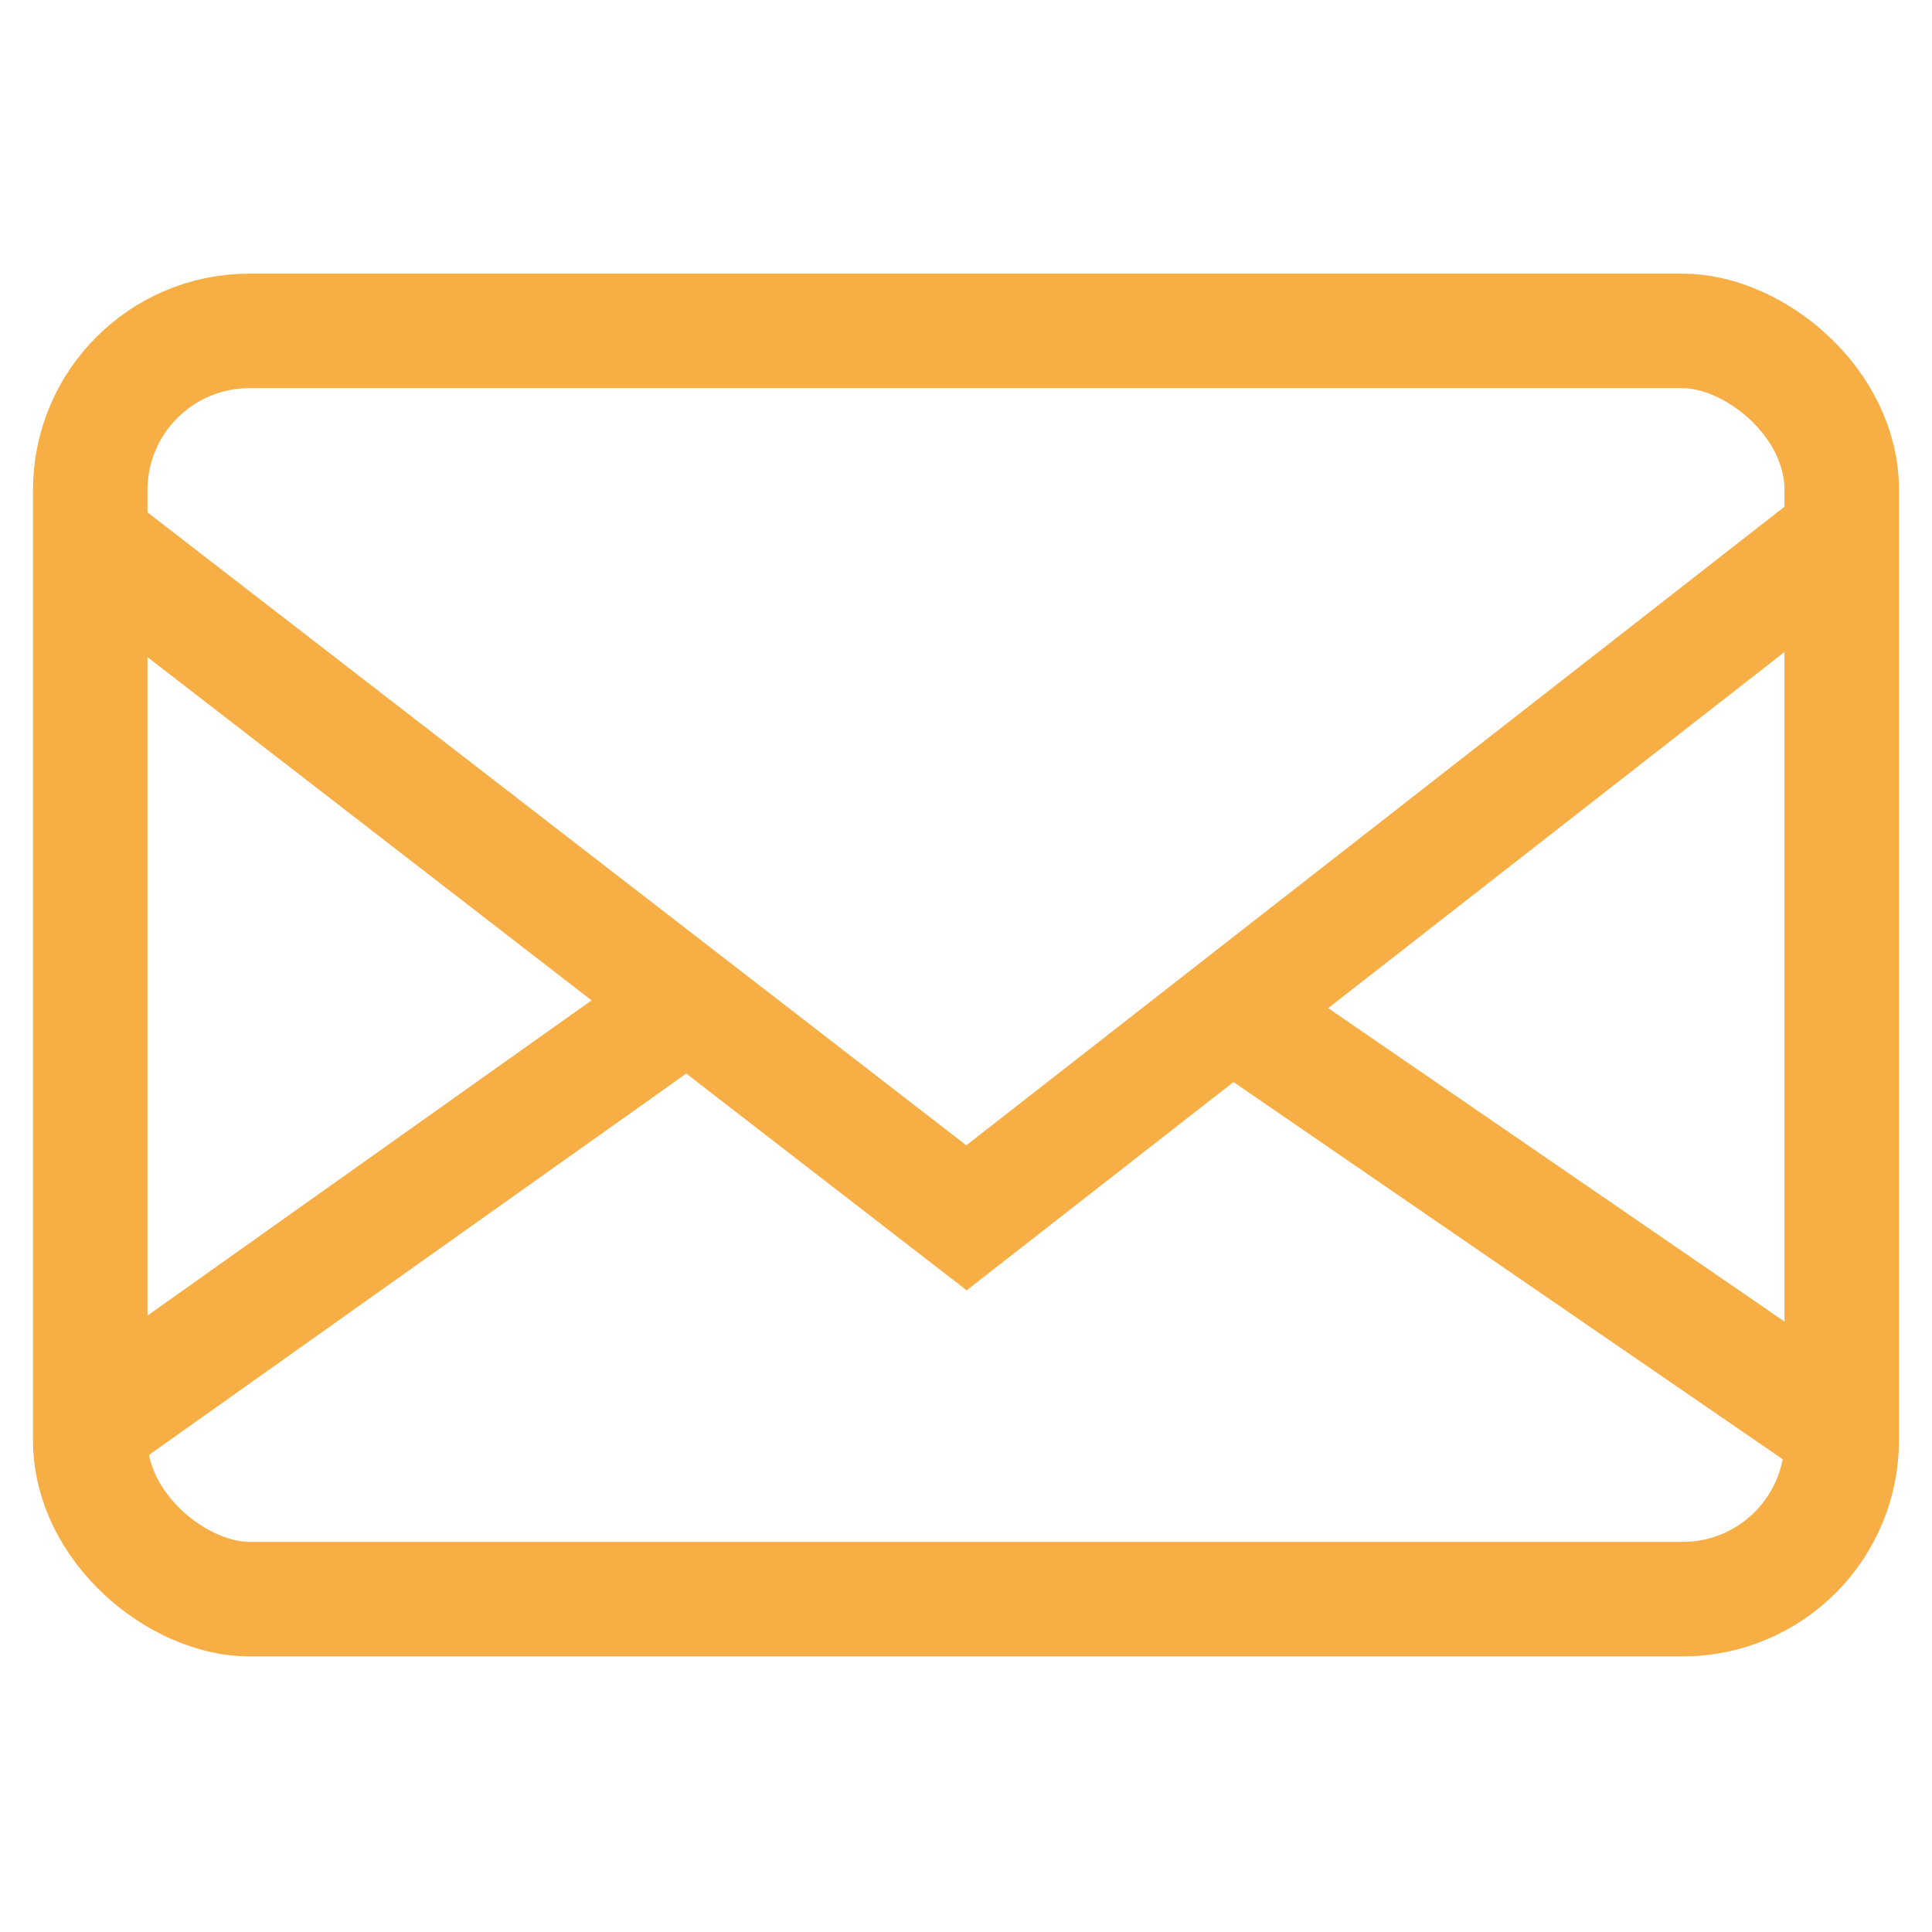
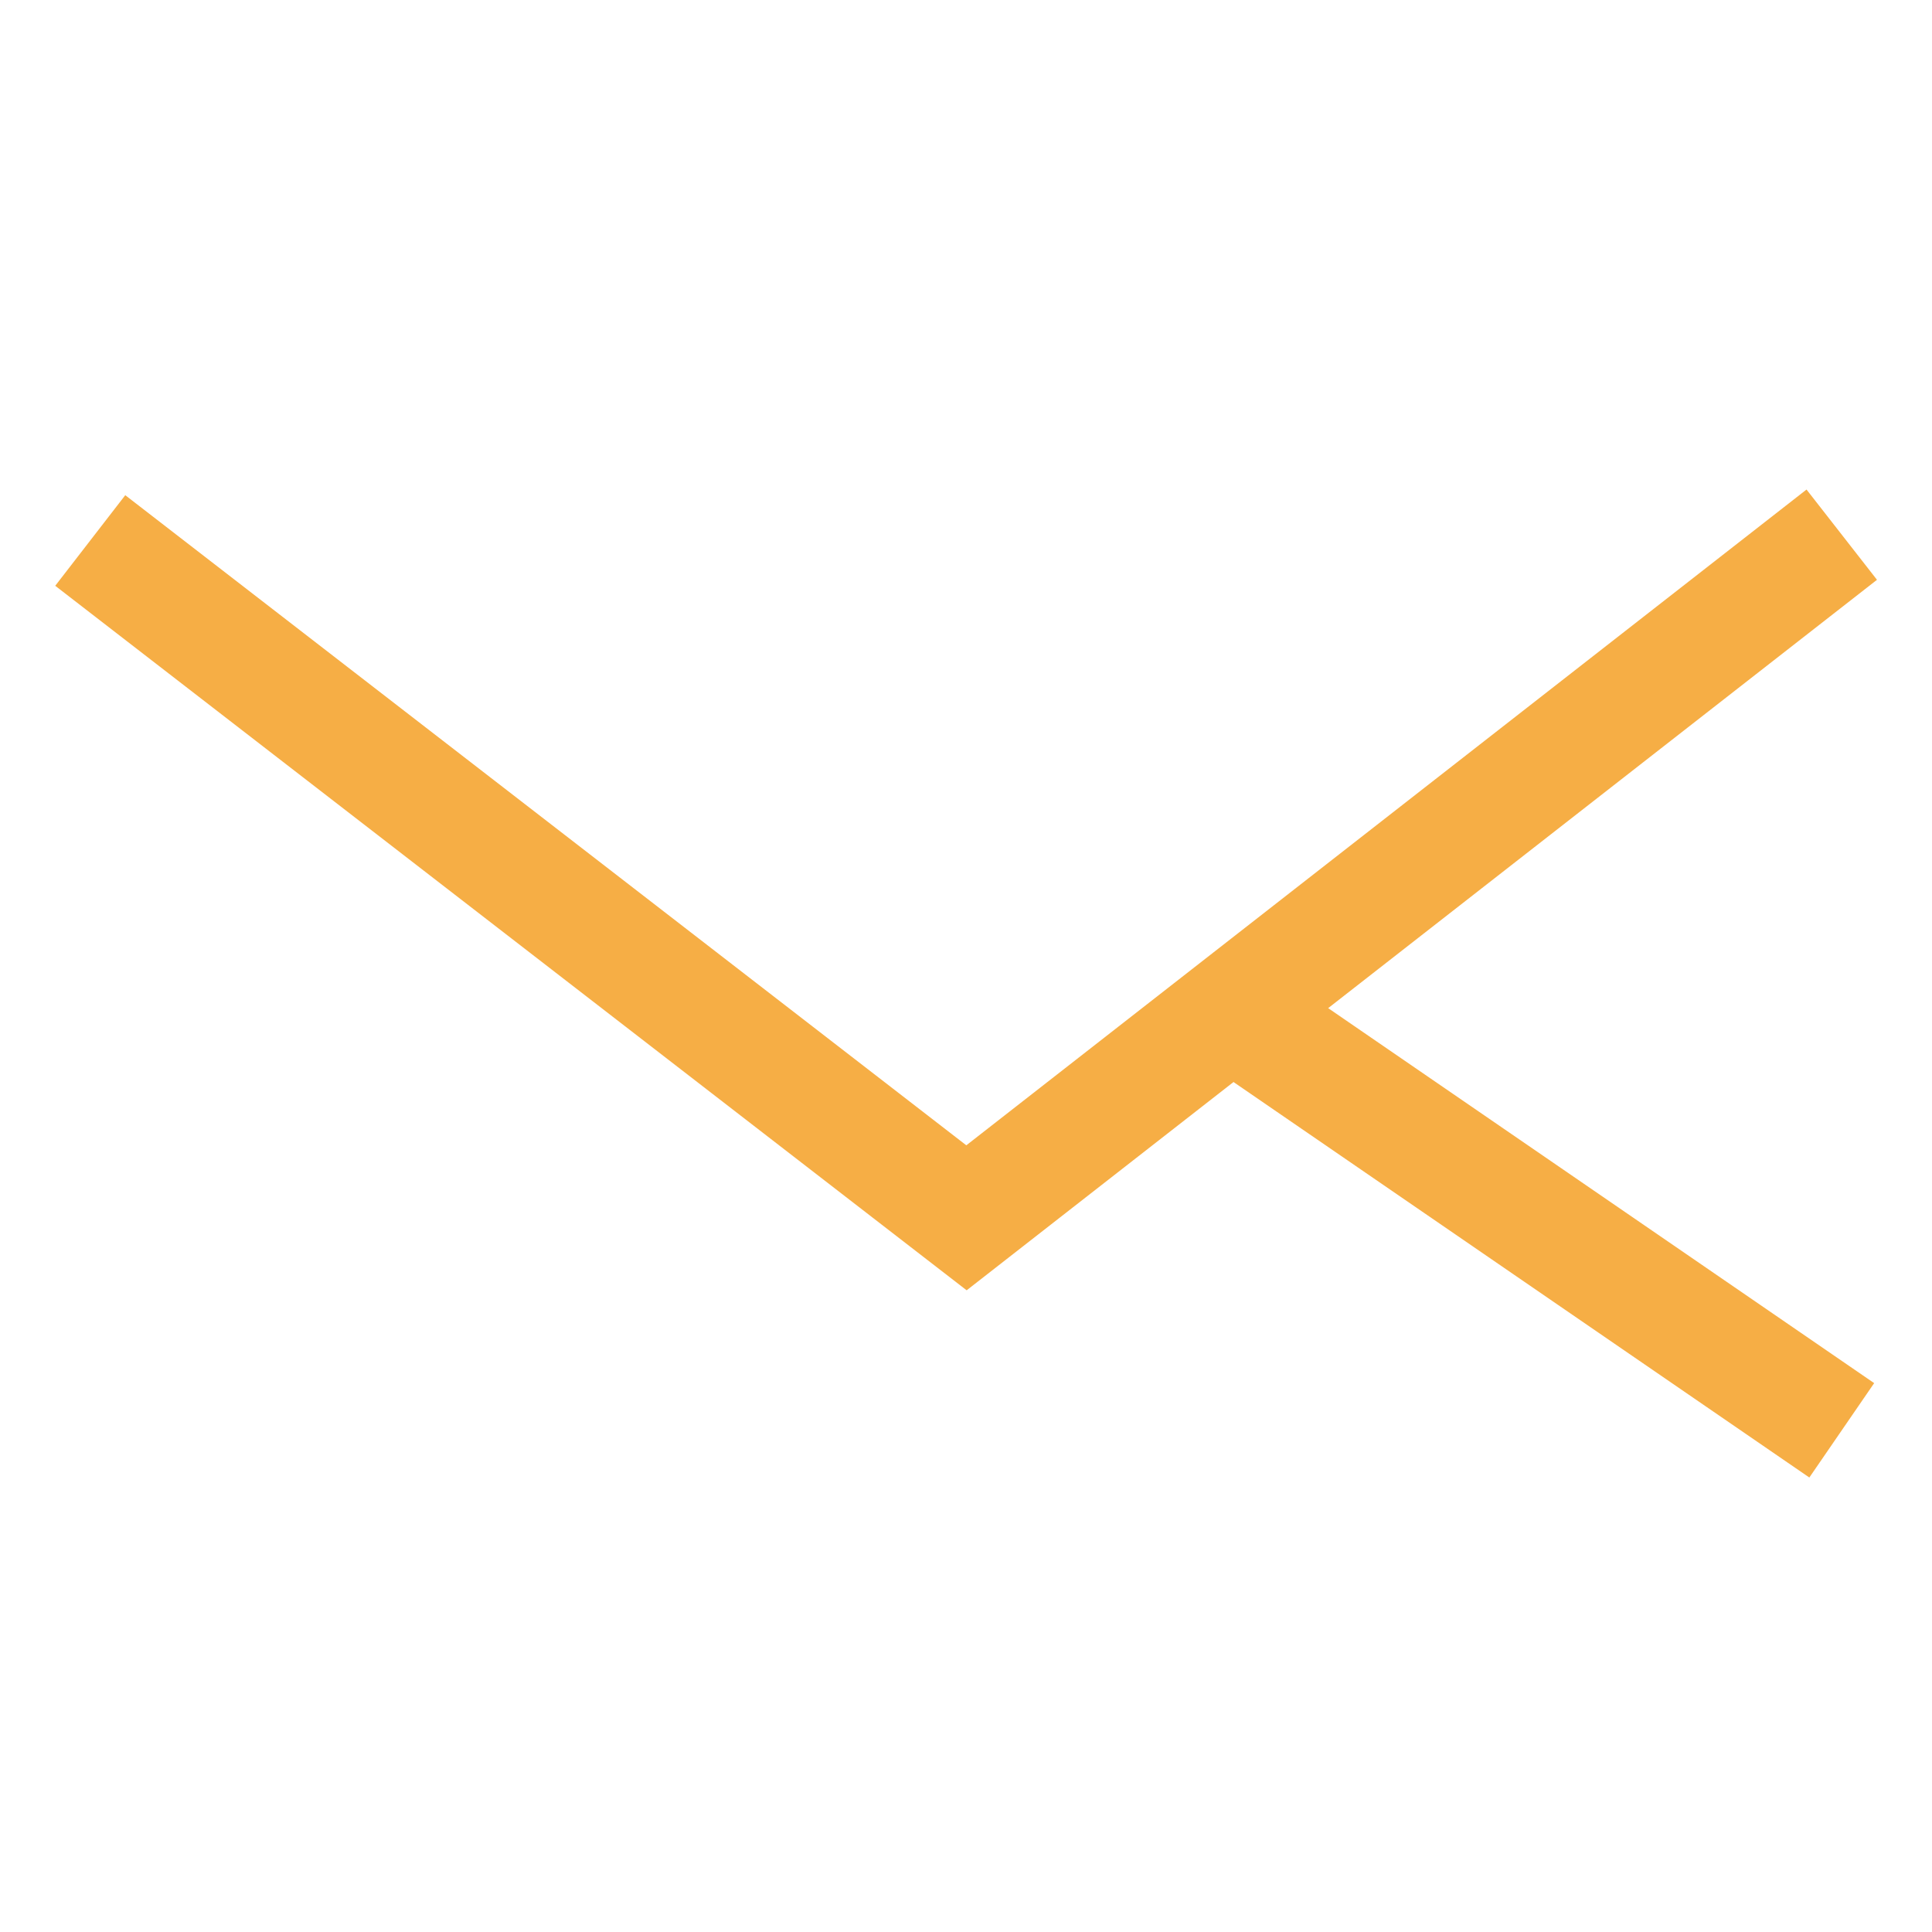
<svg xmlns="http://www.w3.org/2000/svg" xml:space="preserve" width="200px" height="200px" version="1.1" style="shape-rendering:geometricPrecision; text-rendering:geometricPrecision; image-rendering:optimizeQuality; fill-rule:evenodd; clip-rule:evenodd" viewBox="0 0 19.91 19.91">
  <defs>
    <style type="text/css">
   
    .str0 {stroke:#F6AE45;stroke-width:1.18;stroke-miterlimit:22.926}
    .fil0 {fill:none}
   
  </style>
  </defs>
  <g id="圖層_x0020_1">
-     <rect class="fil0 str0" transform="matrix(2.64845E-14 -1 -1 -2.64845E-14 18.98 16.48)" width="13.07" height="18.05" rx="1.64" ry="1.64" />
    <polyline class="fil0 str0" points="0.93,5.57 9.96,12.55 18.98,5.51 " />
-     <line class="fil0 str0" x1="7.03" y1="10.37" x2="0.93" y2="14.7" />
    <line class="fil0 str0" x1="12.69" y1="10.42" x2="18.98" y2="14.74" />
-     <rect class="fil0" width="19.91" height="19.91" />
  </g>
</svg>